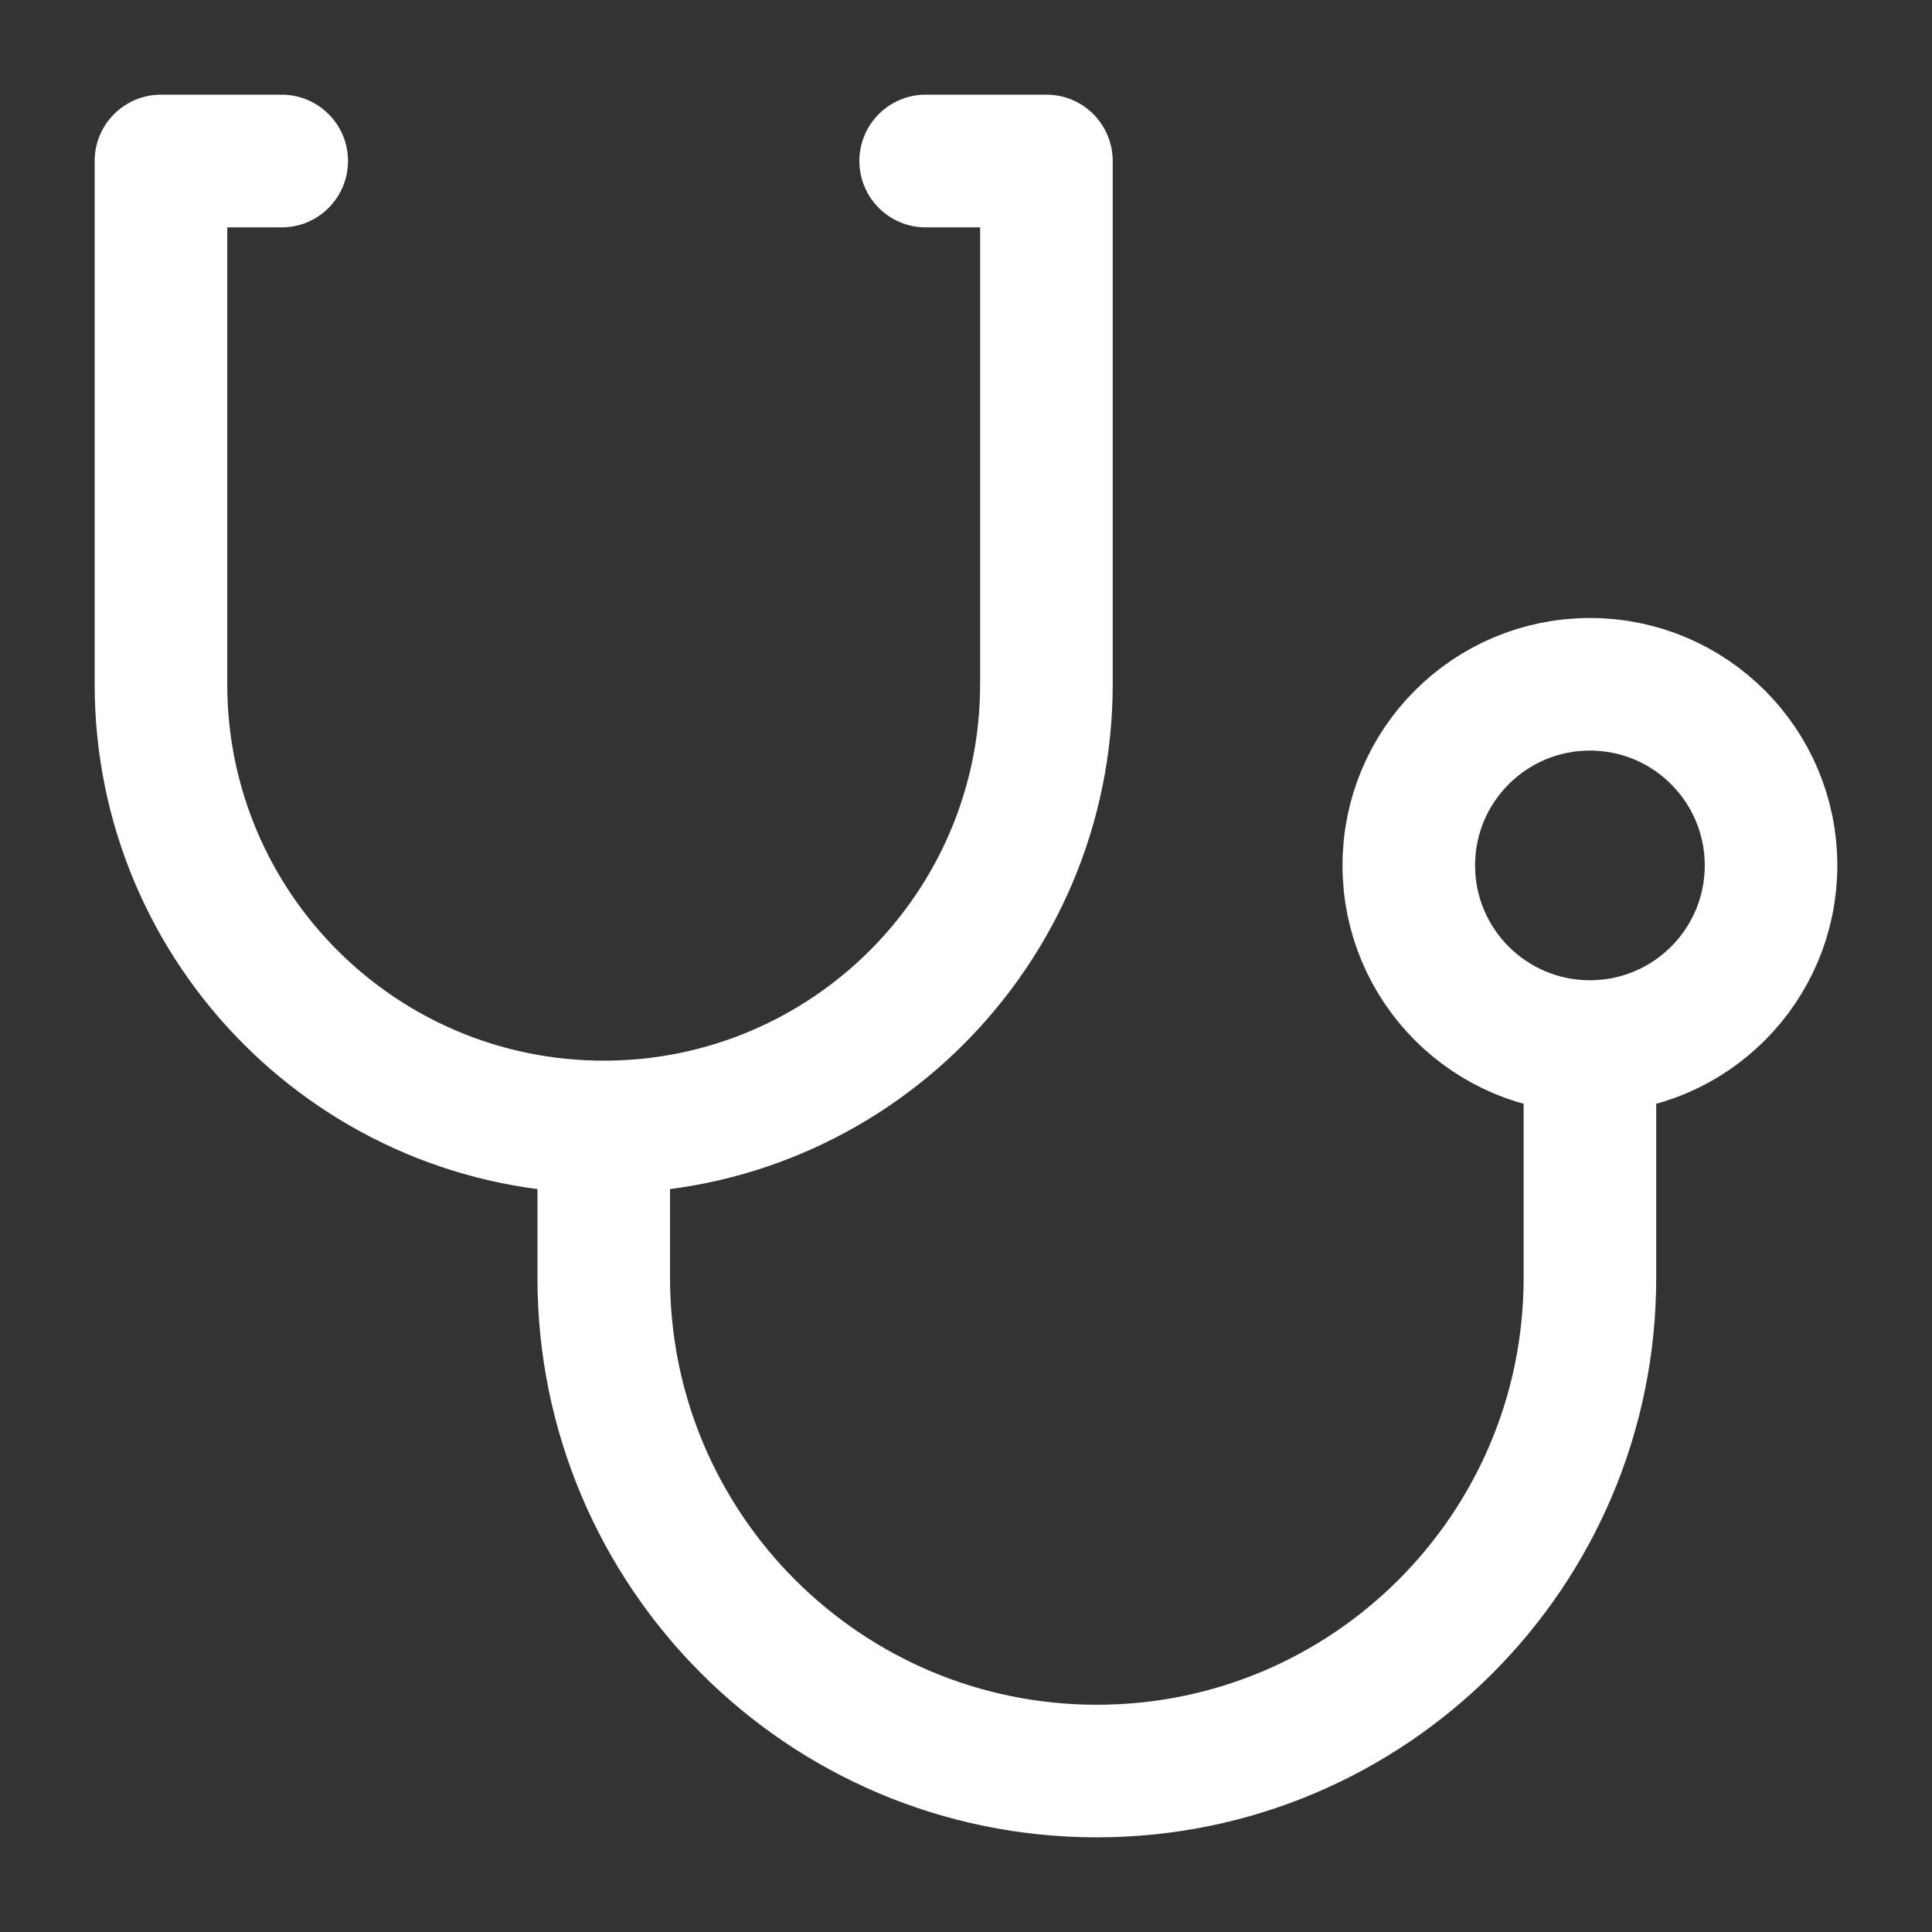
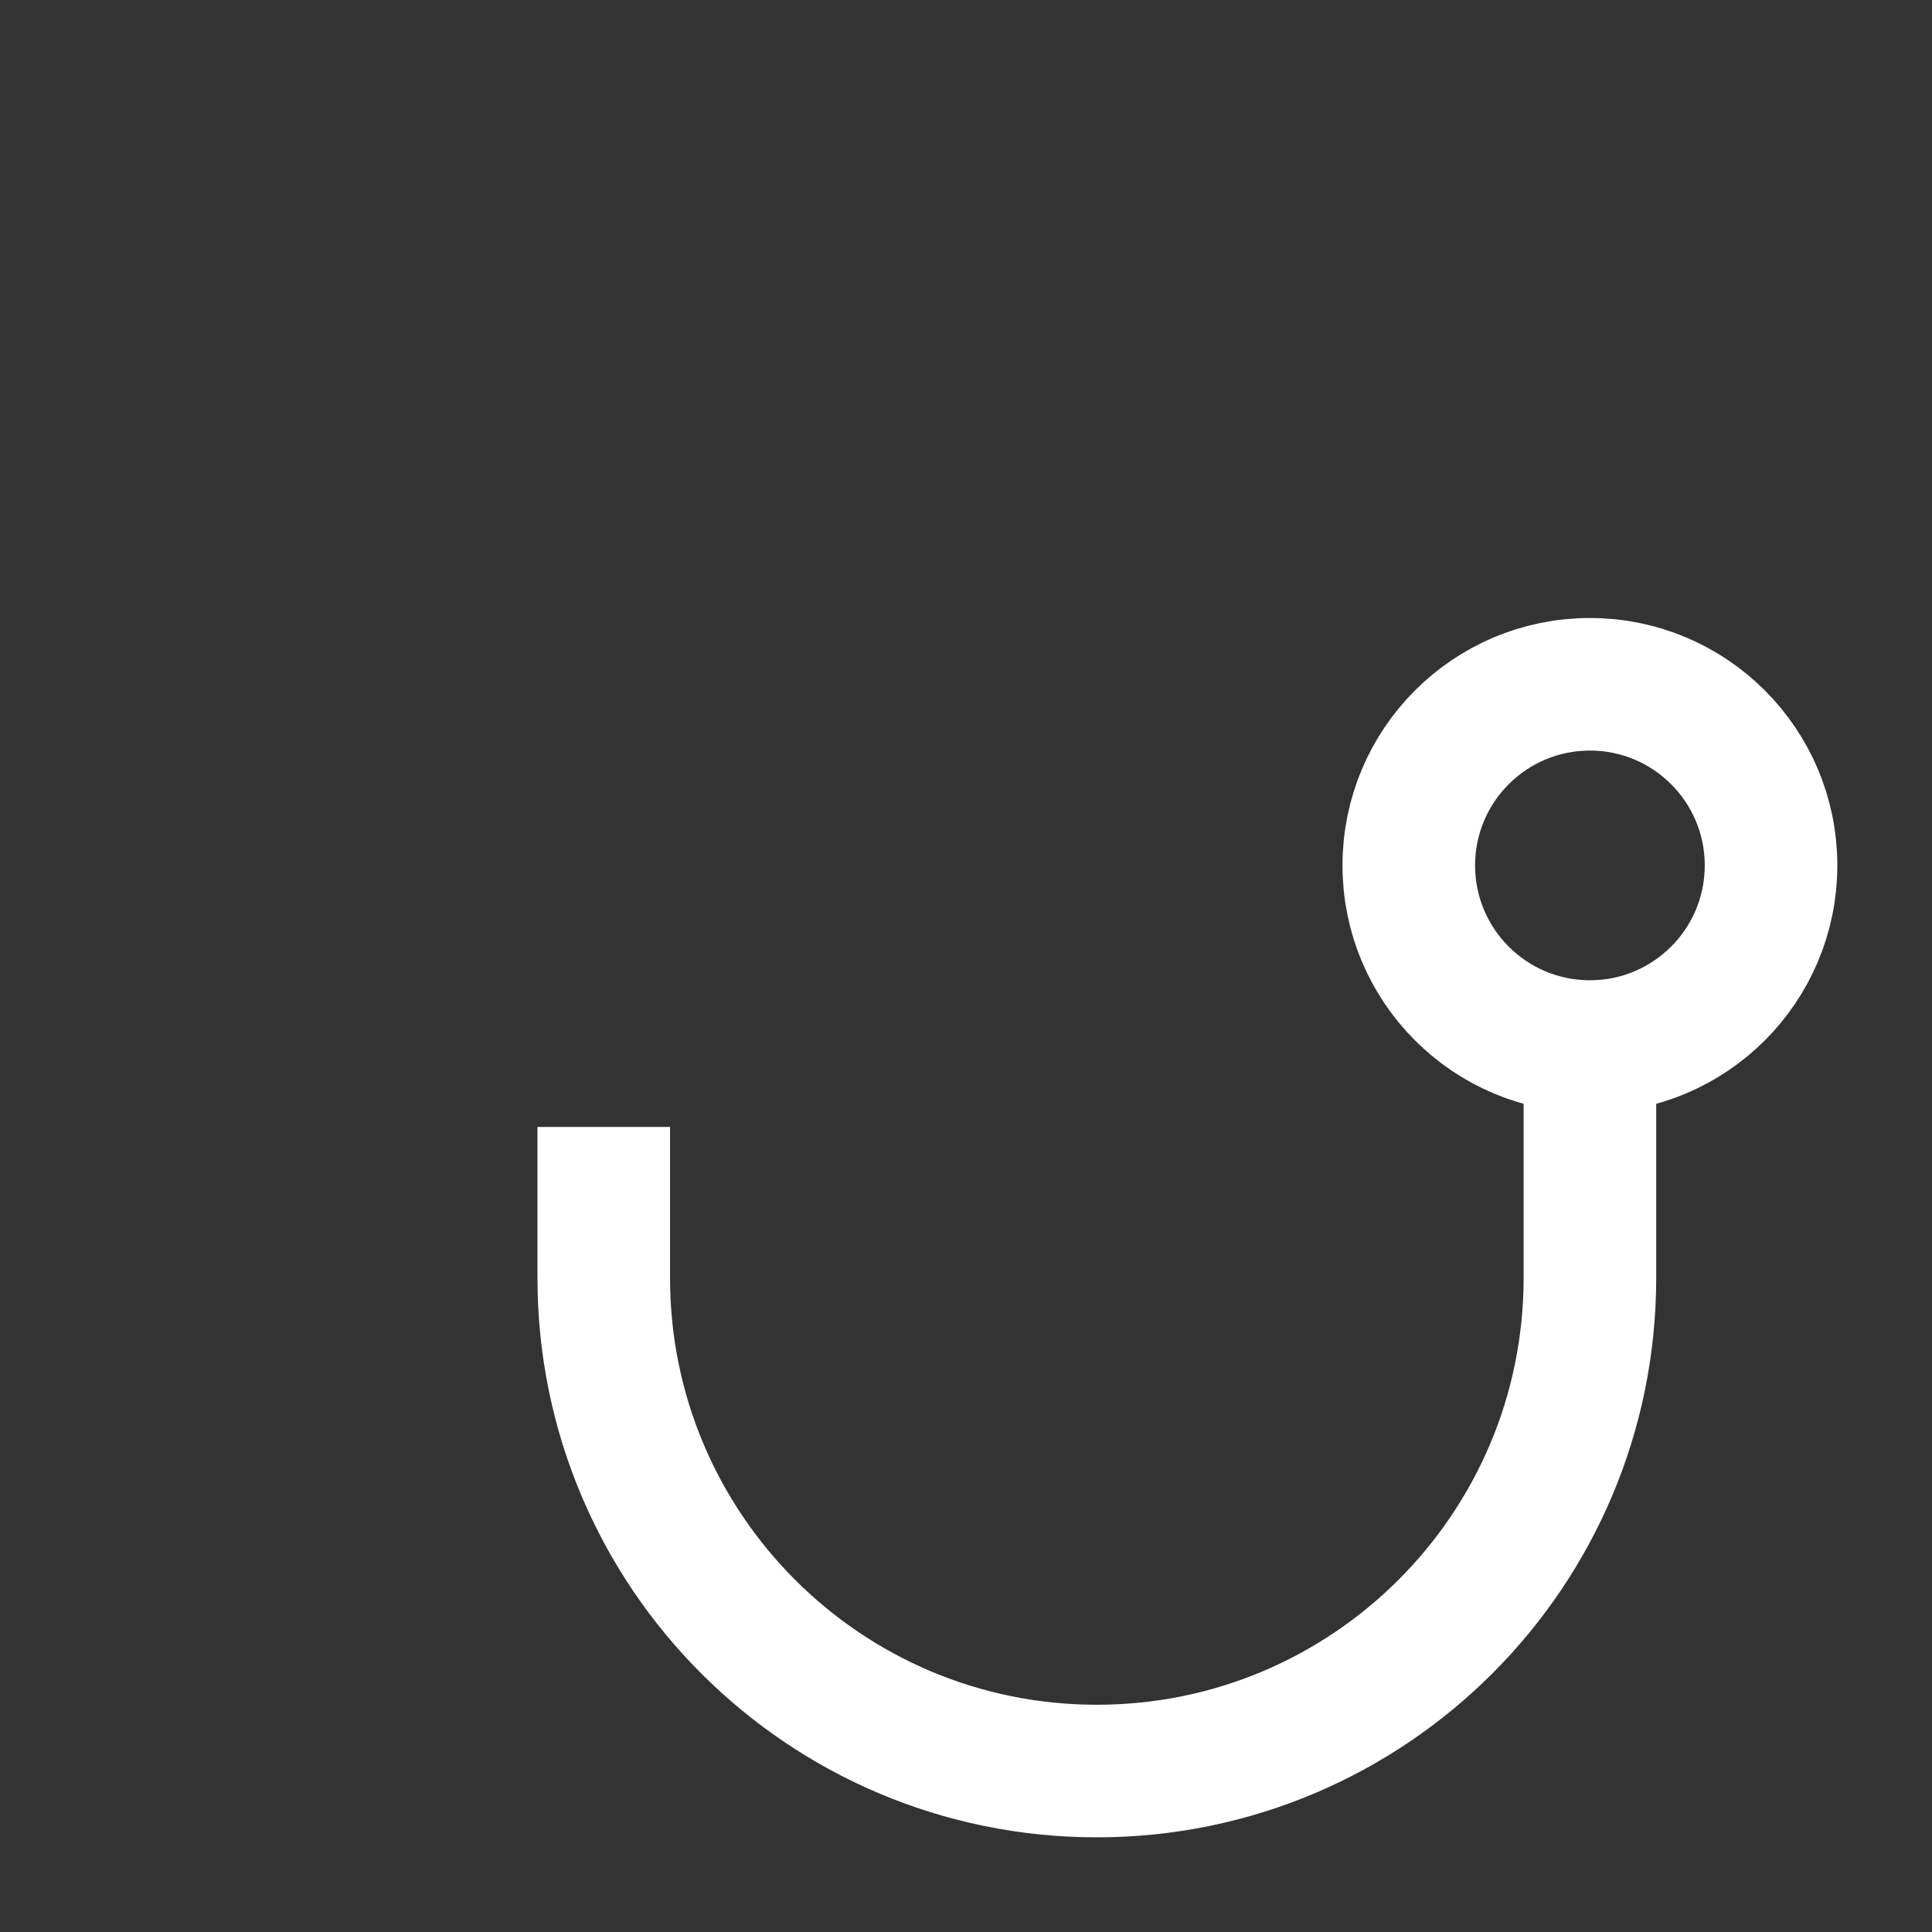
<svg xmlns="http://www.w3.org/2000/svg" width="16" height="16" viewBox="0 0 16 16" fill="none">
  <rect x="0" y="0" width="16" height="16" fill="#333333" stroke="none" />
-   <path d="M1.333 1.333V0.784C1.03 0.784 0.784 1.03 0.784 1.333L1.333 1.333ZM8.666 1.333H9.215C9.215 1.03 8.97 0.784 8.666 0.784V1.333ZM7.666 0.784C7.363 0.784 7.117 1.03 7.117 1.333C7.117 1.637 7.363 1.883 7.666 1.883V0.784ZM2.333 1.883C2.636 1.883 2.882 1.637 2.882 1.333C2.882 1.03 2.636 0.784 2.333 0.784V1.883ZM8.117 1.333V5.667H9.215V1.333H8.117ZM1.882 5.667V1.333H0.784V5.667H1.882ZM8.666 0.784H7.666V1.883H8.666V0.784ZM1.333 1.883H2.333V0.784H1.333V1.883ZM5 8.784C3.278 8.784 1.882 7.389 1.882 5.667H0.784C0.784 7.995 2.671 9.883 5 9.883V8.784ZM8.117 5.667C8.117 7.389 6.721 8.784 5 8.784V9.883C7.328 9.883 9.215 7.995 9.215 5.667H8.117Z" fill="white" />
  <circle cx="13.167" cy="7.167" r="1.5" stroke="white" stroke-width="1.098" />
  <path d="M5 9.333V10.583C5 12.839 6.828 14.667 9.083 14.667V14.667C11.338 14.667 13.167 12.839 13.167 10.583V8.667" stroke="white" stroke-width="1.098" />
</svg>